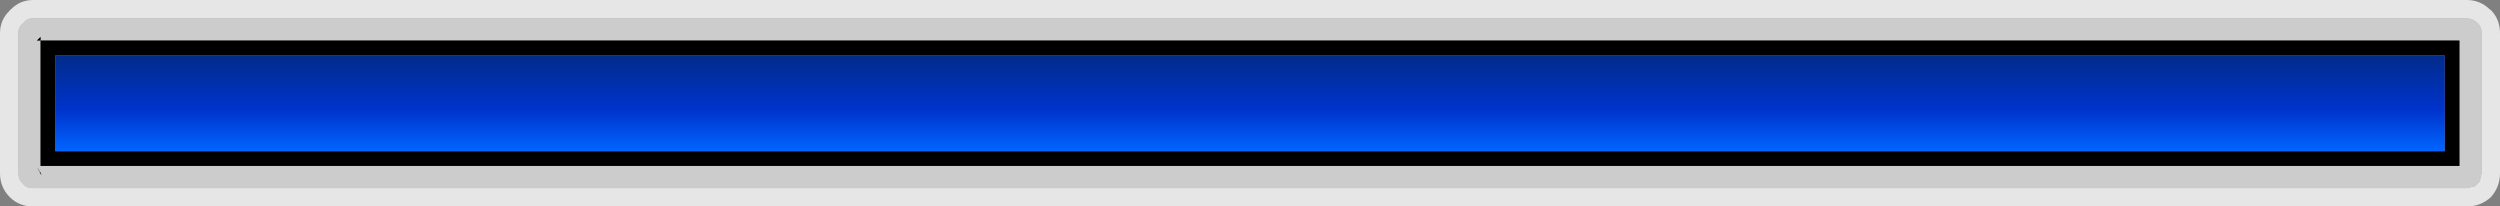
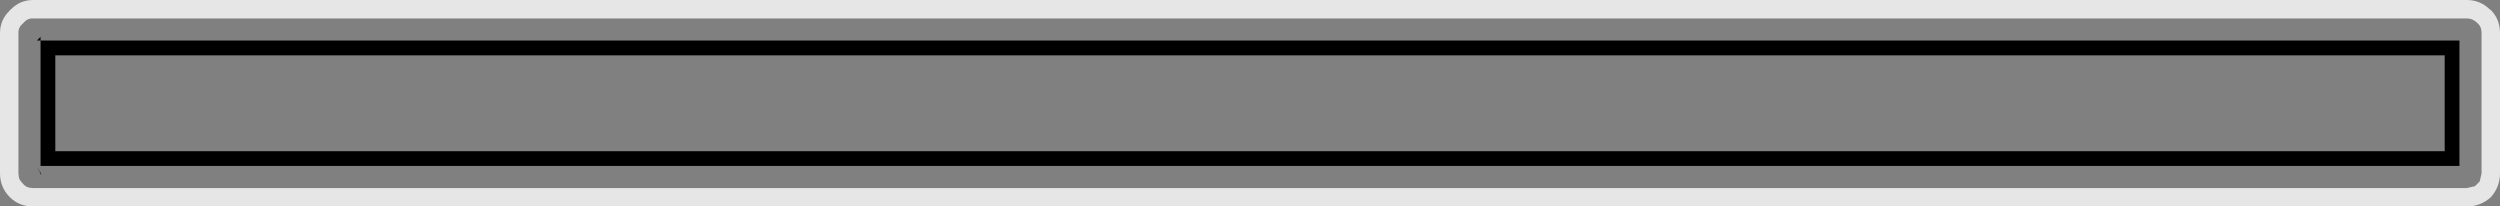
<svg xmlns="http://www.w3.org/2000/svg" height="28.0px" width="339.0px">
  <rect width="100%" height="100%" fill="#808080" stroke="none" />
  <g transform="matrix(1.0, 0.0, 0.0, 1.0, 169.5, 14.0)">
-     <path d="M166.4 -10.9 L166.45 -10.85 Q167.0 -10.4 167.0 -9.5 L167.0 9.5 166.75 10.6 166.1 11.25 165.0 11.5 -165.0 11.5 Q-165.9 11.5 -166.35 10.95 -166.95 10.35 -166.95 9.95 L-167.0 9.5 -167.0 -9.5 Q-167.05 -10.3 -166.35 -10.85 -165.8 -11.55 -165.0 -11.5 L165.0 -11.5 Q165.8 -11.5 166.4 -10.9 M-164.35 8.85 L-164.4 8.8 -163.9 9.75 -164.0 9.25 -164.0 9.5 -164.35 8.85 M164.0 8.5 L164.0 -8.5 -164.0 -8.5 -164.0 -9.0 -164.2 -8.8 -164.3 -8.7 -164.5 -8.5 -164.0 -8.5 -164.0 8.5 164.0 8.5" fill="#ffffff" fill-opacity="0.6" fill-rule="evenodd" stroke="none" />
    <path d="M162.0 6.5 L162.0 -6.5 -162.0 -6.5 -162.0 6.5 162.0 6.5 M164.0 8.5 L-164.0 8.5 -164.0 -8.5 -164.5 -8.5 -164.3 -8.7 -164.2 -8.8 -164.0 -9.0 -164.0 -8.5 164.0 -8.5 164.0 8.5 M-164.35 8.85 L-164.0 9.5 -164.0 9.25 -163.9 9.75 -164.4 8.8 -164.35 8.85" fill="#000000" fill-rule="evenodd" stroke="none" />
-     <path d="M162.0 6.5 L-162.0 6.5 -162.0 -6.5 162.0 -6.5 162.0 6.5" fill="url(#gradient0)" fill-rule="evenodd" stroke="none" />
    <path d="M166.4 -10.9 Q165.8 -11.5 165.0 -11.5 L-165.0 -11.5 Q-165.8 -11.55 -166.35 -10.85 -167.05 -10.3 -167.0 -9.5 L-167.0 9.5 -166.95 9.95 Q-166.95 10.35 -166.35 10.95 -165.9 11.5 -165.0 11.5 L165.0 11.5 166.1 11.25 166.75 10.6 167.0 9.5 167.0 -9.5 Q167.0 -10.4 166.45 -10.85 L166.4 -10.9 M168.25 -12.65 Q169.5 -11.4 169.5 -9.5 L169.5 9.5 Q169.5 11.35 168.25 12.75 L168.3 12.7 168.2 12.8 168.25 12.75 Q166.85 14.0 165.0 14.0 L-165.0 14.0 Q-166.9 14.0 -168.15 12.75 L-168.25 12.65 -168.3 12.6 Q-169.5 11.3 -169.5 9.5 L-169.5 -9.5 Q-169.5 -11.3 -168.2 -12.55 L-168.15 -12.65 -168.05 -12.7 Q-166.8 -14.0 -165.0 -14.0 L165.0 -14.0 Q166.85 -14.0 168.2 -12.65 L168.2 -12.7 168.25 -12.65" fill="#ffffff" fill-opacity="0.8" fill-rule="evenodd" stroke="none" />
  </g>
  <defs>
    <linearGradient gradientTransform="matrix(0.0, -0.008, 0.198, 0.0, 0.0, 0.0)" gradientUnits="userSpaceOnUse" id="gradient0" spreadMethod="pad" x1="-819.2" x2="819.2">
      <stop offset="0.0" stop-color="#0066ff" />
      <stop offset="0.435" stop-color="#0033cc" />
      <stop offset="1.0" stop-color="#012b89" />
    </linearGradient>
  </defs>
</svg>